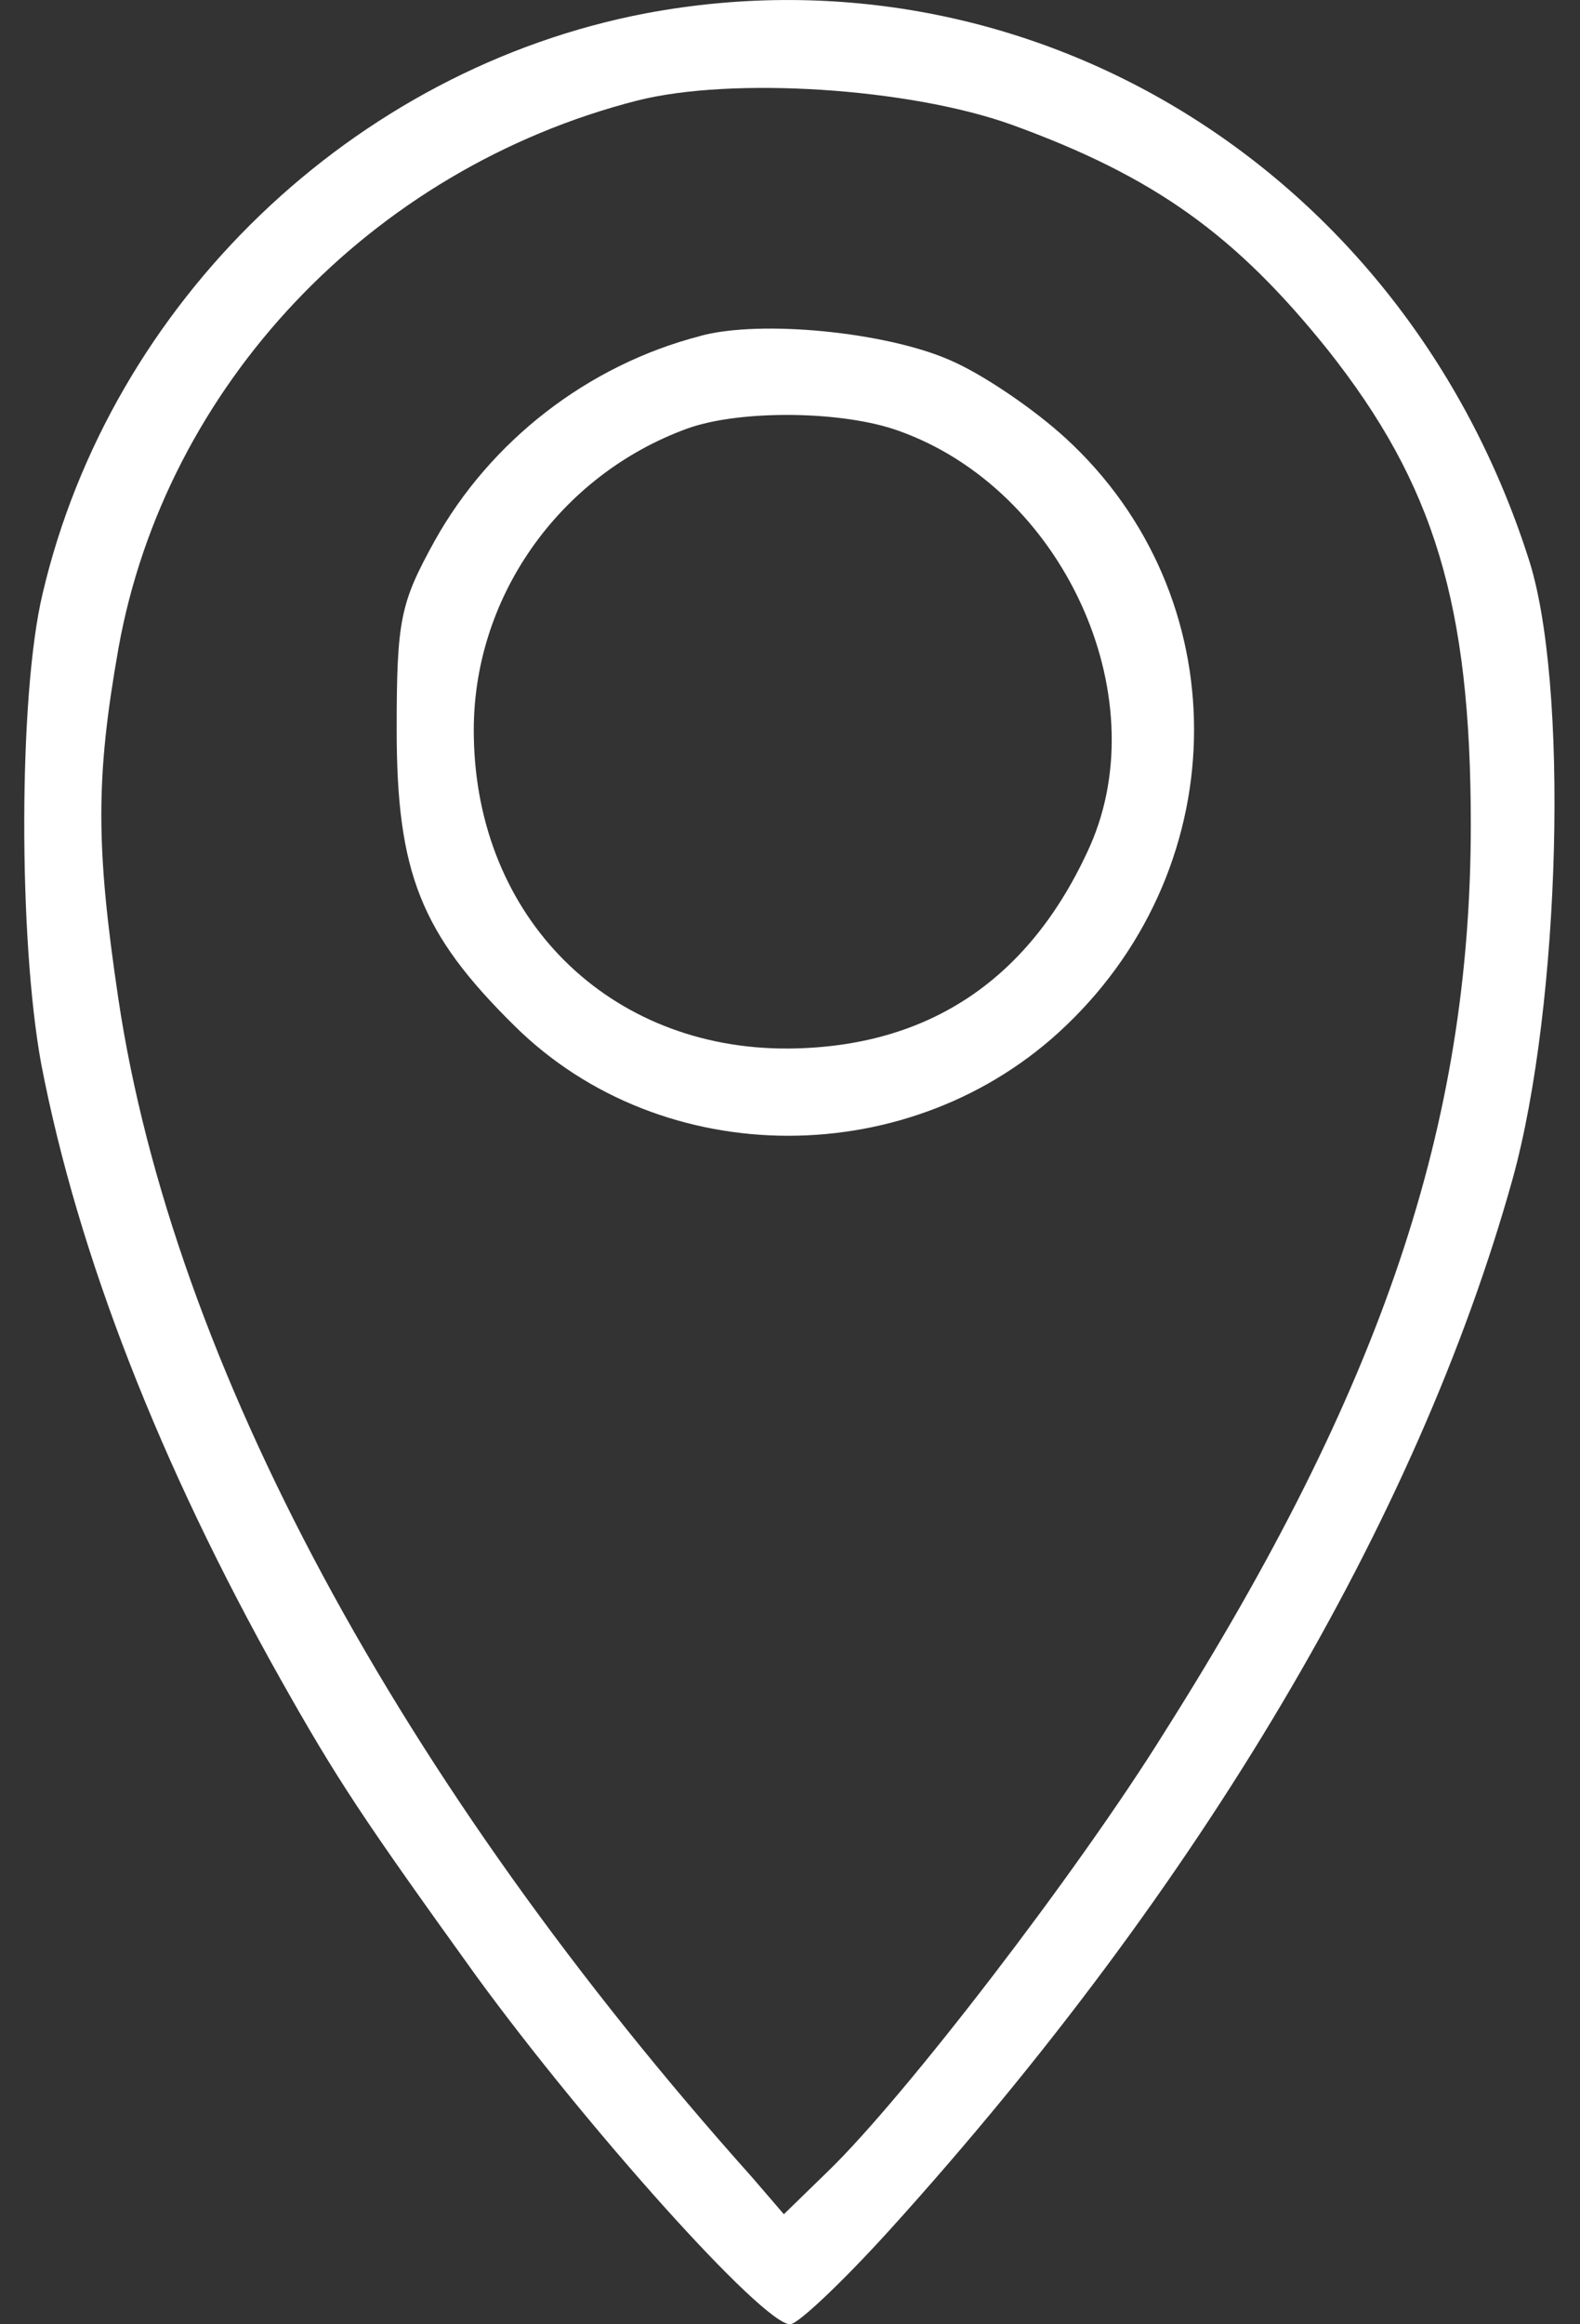
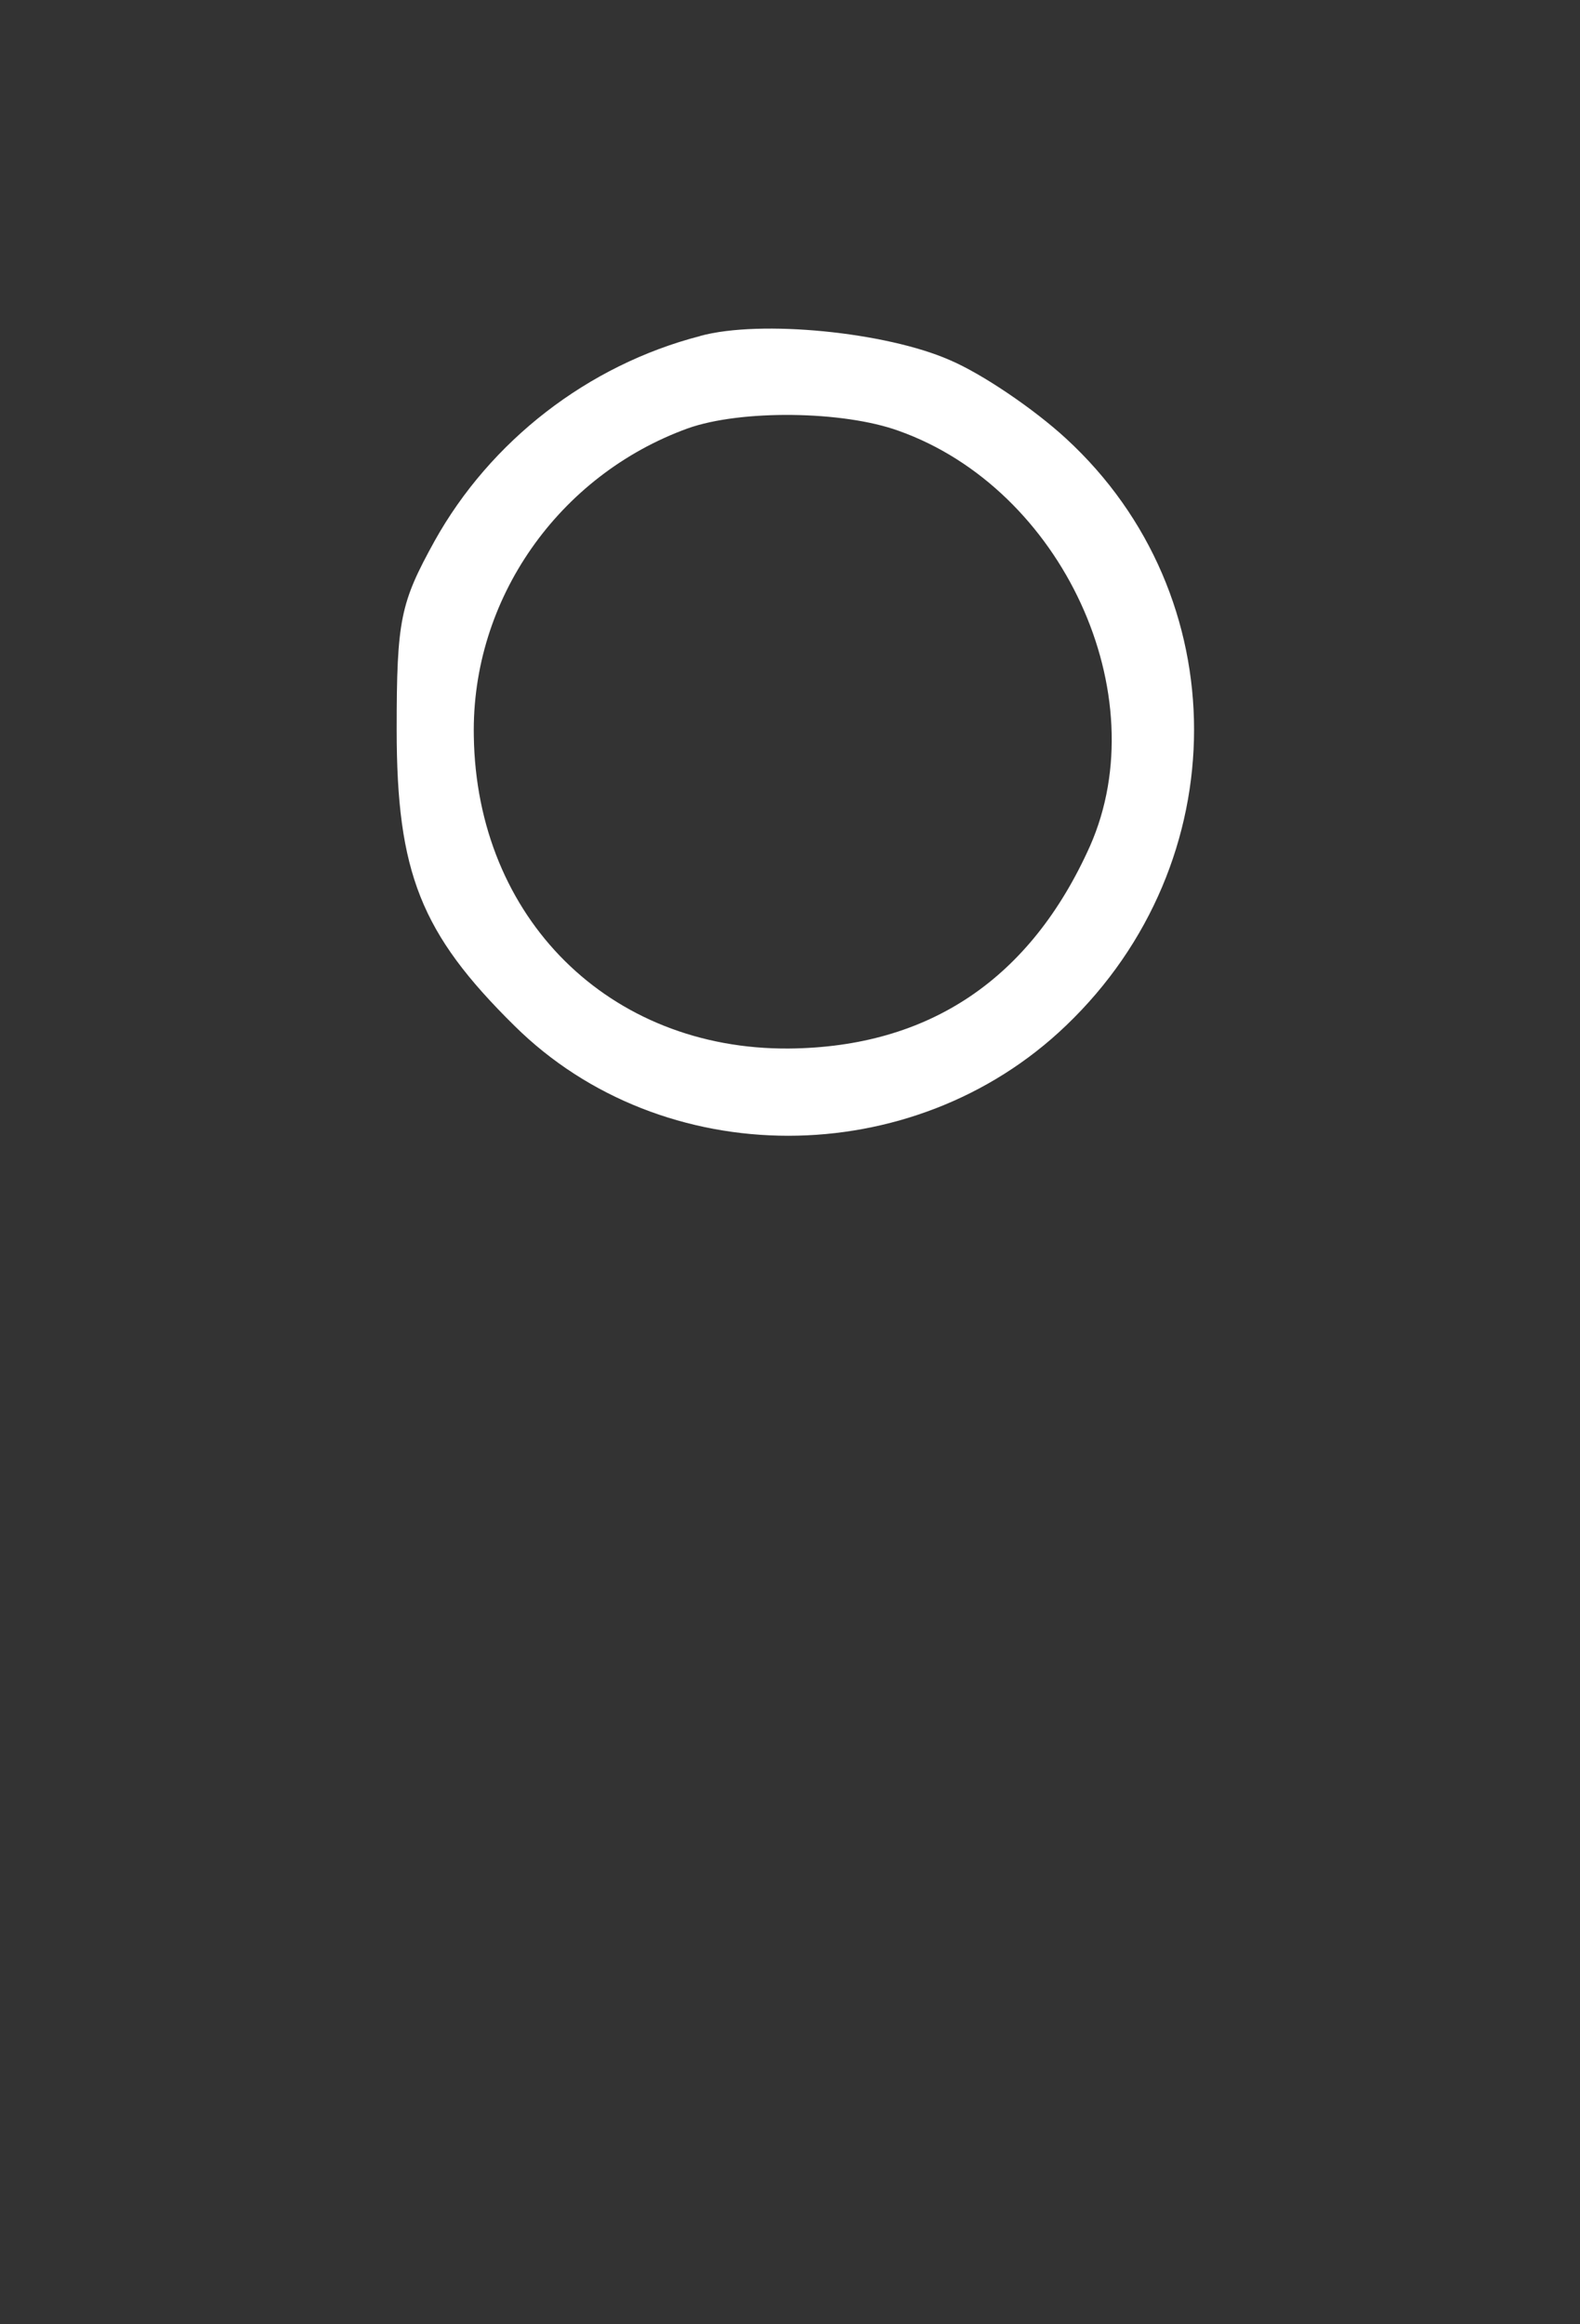
<svg xmlns="http://www.w3.org/2000/svg" version="1.1" id="Layer_1" x="0px" y="0px" width="17" height="25" viewBox="0 0 17 25" xml:space="preserve">
  <rect x="0" y="0" width="17" height="25" fill="#333333" stroke="none" />
  <defs id="defs2" />
  <style type="text/css" id="style1">
		.st0 {
			fill: none;
			stroke: #ADADAD;
			stroke-linecap: round;
			stroke-miterlimit: 10;
		}
	</style>
-   <path d="m 6.95,0.143 c -3.145,0.599 -5.758,3.104 -6.493,6.248 -0.259,1.089 -0.259,3.716 -0.014,5.05 0.395,2.056 1.28,4.315 2.573,6.616 0.613,1.089 0.885,1.497 2.11,3.199 1.171,1.606 3.077,3.744 3.376,3.744 0.082,0 0.572,-0.463 1.089,-1.035 3.322,-3.676 5.663,-7.623 6.684,-11.285 0.517,-1.865 0.613,-5.364 0.163,-6.698 C 15.091,1.817 11.088,-0.633 6.95,0.143 Z M 10.884,1.341 c 1.538,0.558 2.409,1.184 3.403,2.423 1.143,1.443 1.538,2.736 1.538,5.105 0,3.226 -0.953,6.058 -3.294,9.76 -0.939,1.511 -2.804,3.934 -3.621,4.724 l -0.476,0.463 -0.34,-0.395 c -3.798,-4.247 -6.235,-8.767 -6.82,-12.674 -0.245,-1.647 -0.245,-2.382 0,-3.771 0.504,-2.818 2.709,-5.159 5.581,-5.894 1.021,-0.259 2.927,-0.136 4.029,0.259 z" id="path8" style="stroke-width:0.014;fill:#ffffff" />
  <path d="m 7.535,3.614 c -1.212,0.313 -2.26,1.13 -2.859,2.205 -0.368,0.667 -0.408,0.844 -0.408,2.028 0,1.538 0.259,2.192 1.266,3.185 1.593,1.579 4.288,1.579 5.935,0 1.838,-1.756 1.838,-4.628 0,-6.316 -0.34,-0.313 -0.898,-0.694 -1.252,-0.844 -0.681,-0.299 -2.028,-0.436 -2.682,-0.259 z m 2.137,1.021 c 1.756,0.626 2.777,2.832 2.056,4.465 -0.64,1.429 -1.729,2.164 -3.24,2.178 -1.933,0.014 -3.362,-1.402 -3.39,-3.362 -0.027,-1.47 0.912,-2.804 2.301,-3.308 0.572,-0.204 1.674,-0.191 2.273,0.027 z" id="path9" style="stroke-width:0.014;fill:#ffffff" />
</svg>